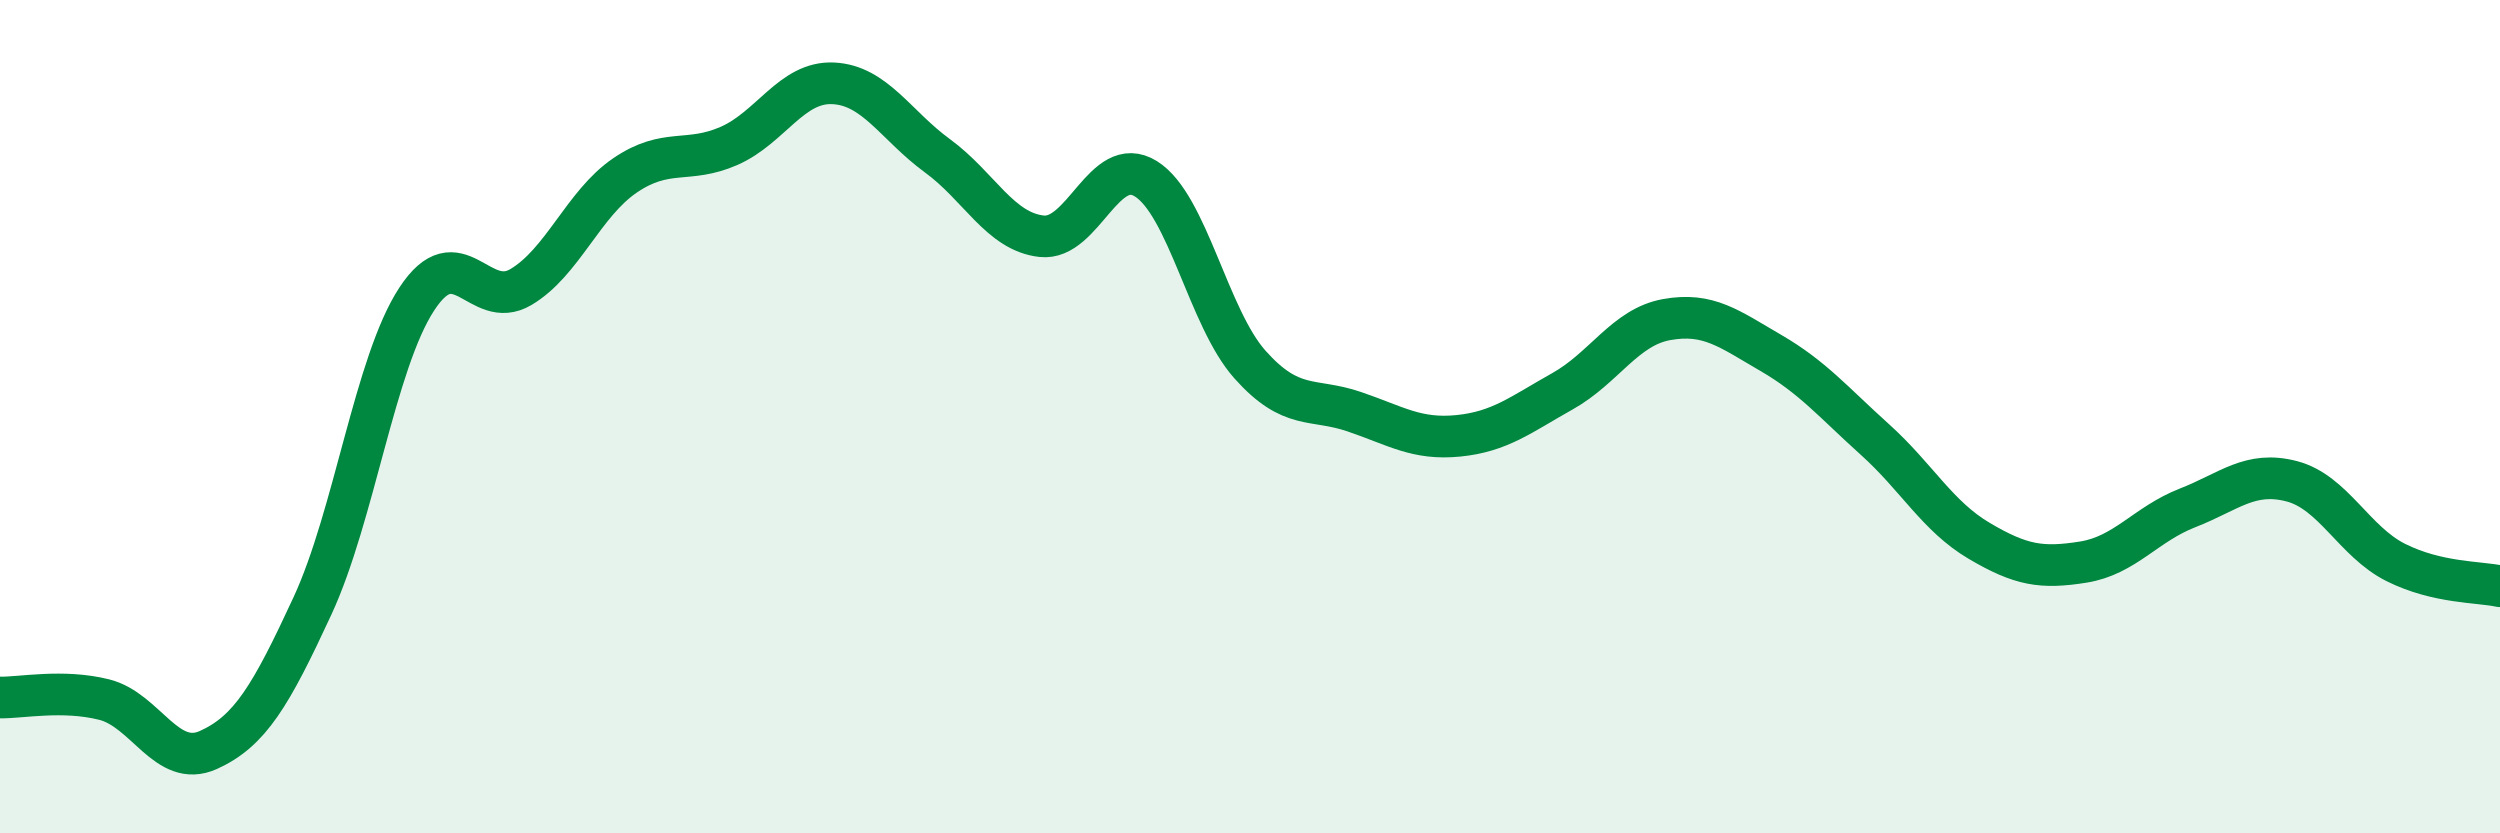
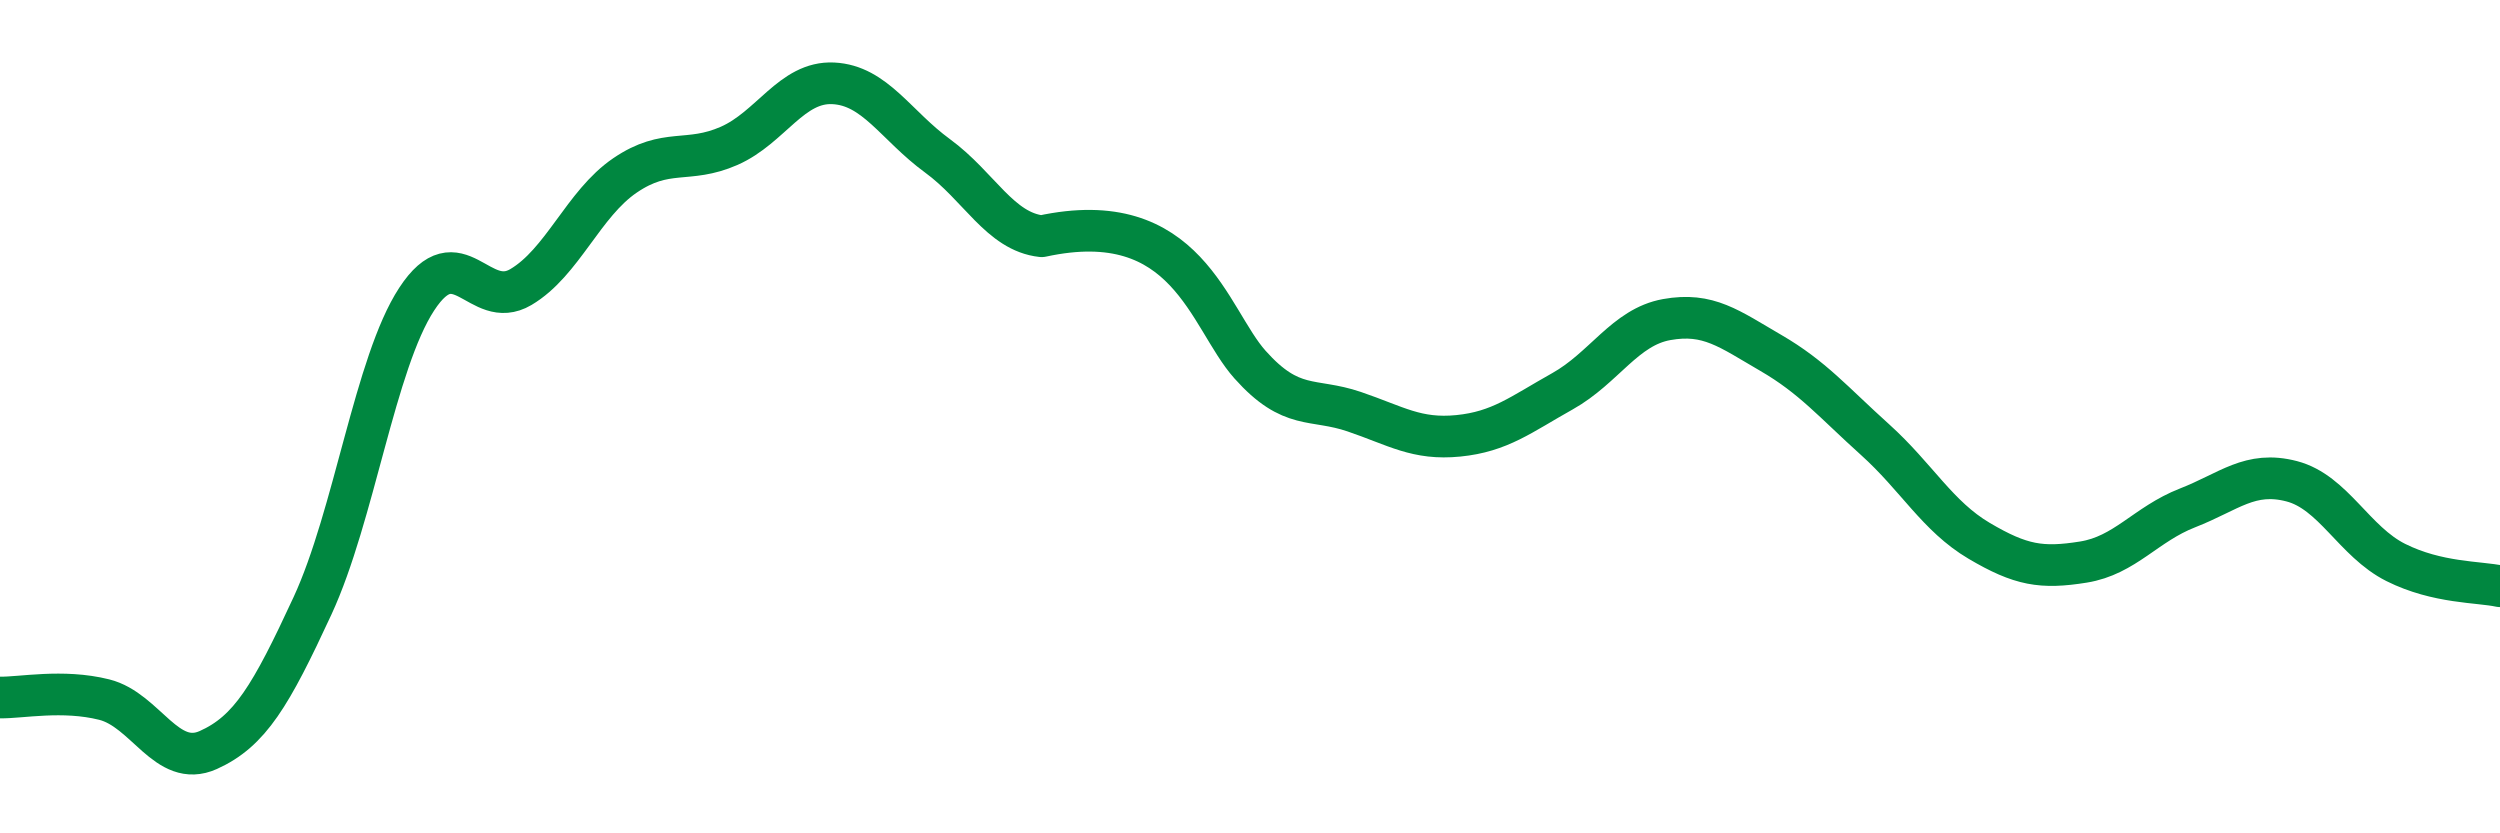
<svg xmlns="http://www.w3.org/2000/svg" width="60" height="20" viewBox="0 0 60 20">
-   <path d="M 0,16.74 C 0.5,16.75 1.5,16.54 2.5,16.79 C 3.5,17.04 4,18.45 5,18 C 6,17.55 6.5,16.7 7.5,14.54 C 8.5,12.38 9,8.71 10,7.18 C 11,5.65 11.5,7.48 12.5,6.89 C 13.5,6.3 14,4.89 15,4.21 C 16,3.53 16.5,3.94 17.5,3.5 C 18.5,3.06 19,1.95 20,2 C 21,2.05 21.5,3.01 22.5,3.74 C 23.5,4.47 24,5.56 25,5.67 C 26,5.78 26.5,3.67 27.5,4.29 C 28.5,4.91 29,7.63 30,8.75 C 31,9.87 31.5,9.54 32.5,9.88 C 33.5,10.22 34,10.56 35,10.46 C 36,10.36 36.5,9.95 37.5,9.39 C 38.5,8.83 39,7.85 40,7.67 C 41,7.49 41.5,7.89 42.5,8.47 C 43.5,9.05 44,9.65 45,10.55 C 46,11.45 46.5,12.39 47.5,12.98 C 48.5,13.57 49,13.65 50,13.49 C 51,13.33 51.5,12.58 52.5,12.19 C 53.5,11.8 54,11.29 55,11.55 C 56,11.81 56.5,13 57.5,13.5 C 58.5,14 59.5,13.96 60,14.07L60 20L0 20Z" fill="#008740" opacity="0.1" stroke-linecap="round" stroke-linejoin="round" />
-   <path d="M 0,16.74 C 0.5,16.75 1.5,16.54 2.5,16.79 C 3.5,17.04 4,18.45 5,18 C 6,17.55 6.5,16.7 7.5,14.54 C 8.5,12.38 9,8.71 10,7.18 C 11,5.65 11.5,7.48 12.5,6.89 C 13.5,6.3 14,4.89 15,4.21 C 16,3.53 16.5,3.94 17.5,3.5 C 18.5,3.06 19,1.95 20,2 C 21,2.05 21.5,3.01 22.5,3.74 C 23.5,4.47 24,5.56 25,5.67 C 26,5.78 26.5,3.67 27.5,4.29 C 28.5,4.91 29,7.63 30,8.75 C 31,9.87 31.5,9.54 32.5,9.88 C 33.5,10.22 34,10.56 35,10.46 C 36,10.36 36.5,9.95 37.5,9.39 C 38.5,8.83 39,7.85 40,7.67 C 41,7.49 41.5,7.89 42.5,8.47 C 43.5,9.05 44,9.65 45,10.55 C 46,11.45 46.5,12.39 47.5,12.98 C 48.5,13.57 49,13.65 50,13.49 C 51,13.33 51.5,12.58 52.5,12.19 C 53.5,11.8 54,11.29 55,11.55 C 56,11.81 56.5,13 57.5,13.5 C 58.5,14 59.5,13.96 60,14.07" stroke="#008740" stroke-width="1" fill="none" stroke-linecap="round" stroke-linejoin="round" />
+   <path d="M 0,16.74 C 0.5,16.75 1.5,16.54 2.5,16.79 C 3.5,17.04 4,18.45 5,18 C 6,17.55 6.5,16.7 7.5,14.54 C 8.5,12.38 9,8.71 10,7.18 C 11,5.65 11.5,7.48 12.5,6.89 C 13.5,6.3 14,4.89 15,4.21 C 16,3.53 16.5,3.94 17.5,3.5 C 18.5,3.06 19,1.95 20,2 C 21,2.05 21.5,3.01 22.5,3.74 C 23.5,4.47 24,5.56 25,5.67 C 28.5,4.91 29,7.63 30,8.75 C 31,9.87 31.5,9.54 32.5,9.88 C 33.5,10.22 34,10.56 35,10.46 C 36,10.36 36.5,9.95 37.5,9.39 C 38.5,8.83 39,7.85 40,7.67 C 41,7.49 41.5,7.89 42.5,8.47 C 43.5,9.05 44,9.65 45,10.55 C 46,11.45 46.5,12.39 47.5,12.98 C 48.5,13.57 49,13.65 50,13.49 C 51,13.33 51.5,12.58 52.5,12.19 C 53.5,11.8 54,11.29 55,11.55 C 56,11.81 56.5,13 57.5,13.5 C 58.5,14 59.5,13.96 60,14.07" stroke="#008740" stroke-width="1" fill="none" stroke-linecap="round" stroke-linejoin="round" />
</svg>